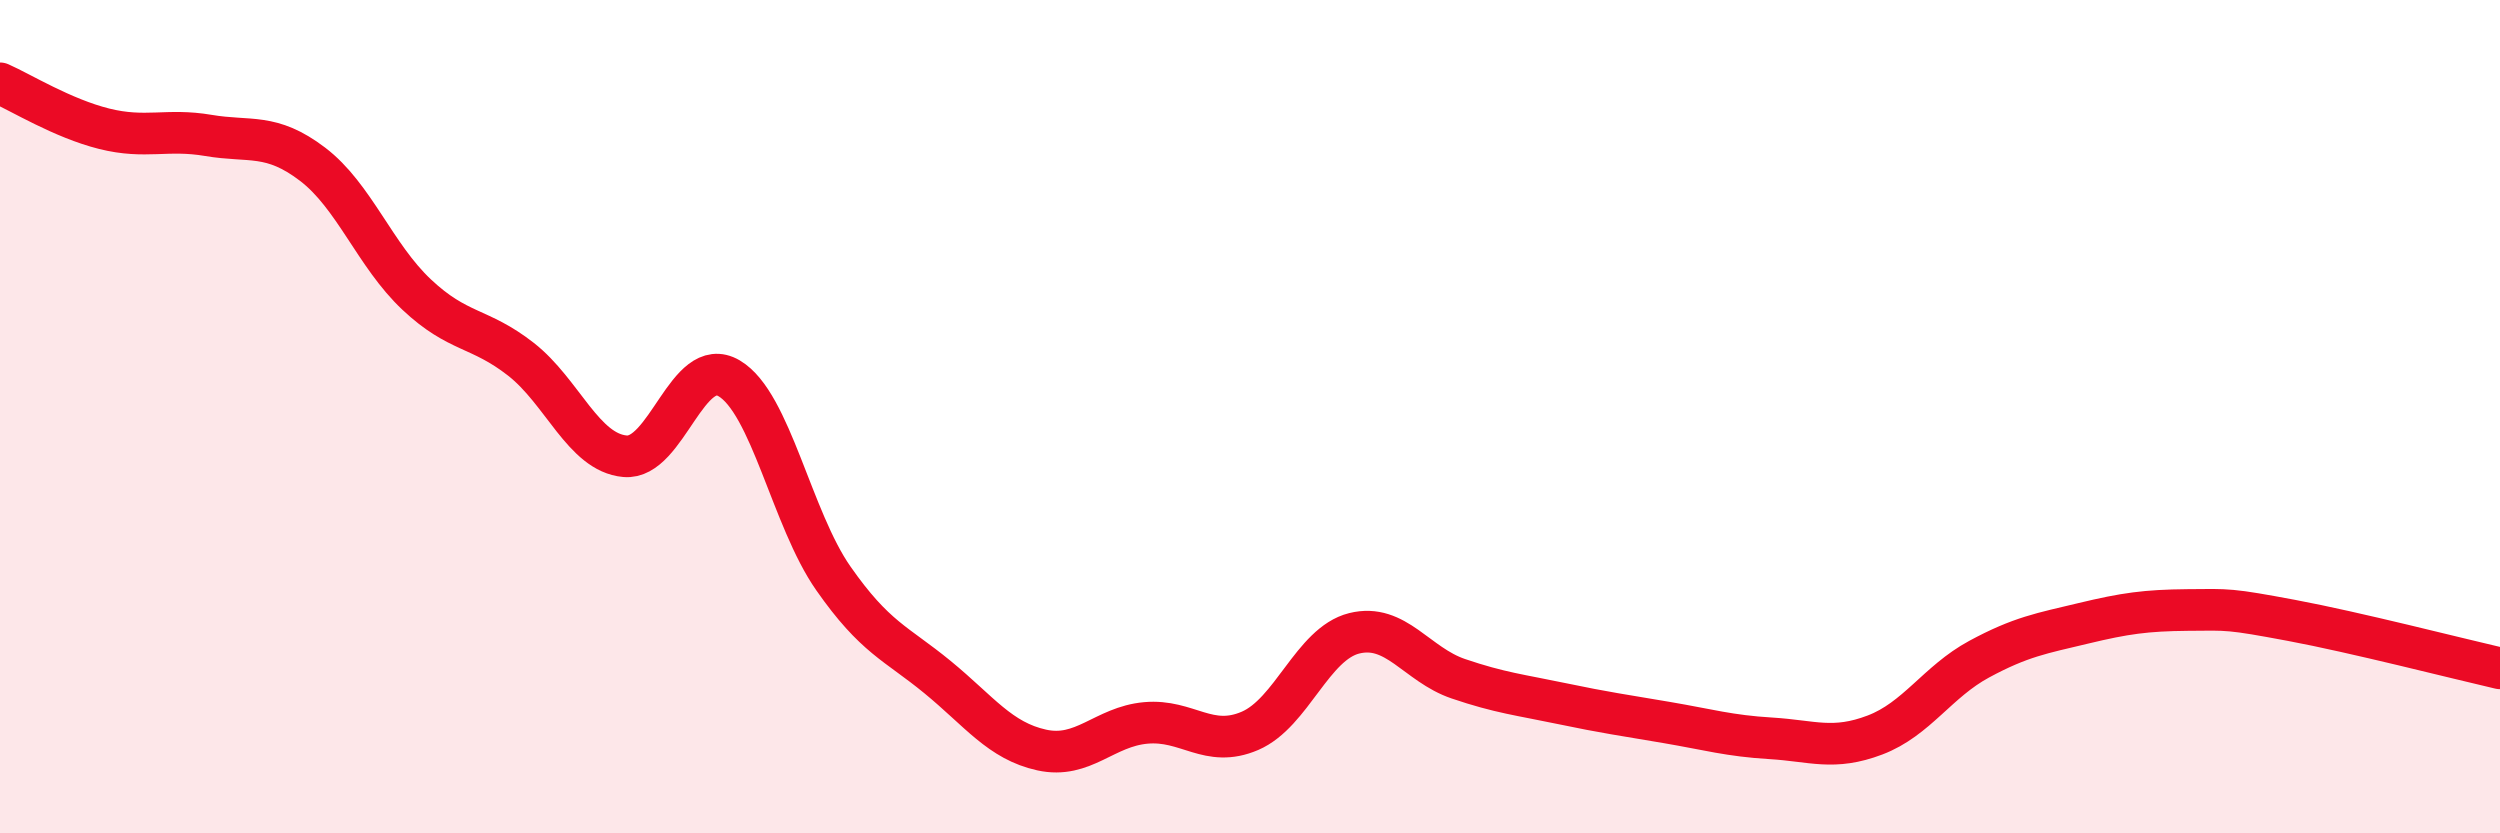
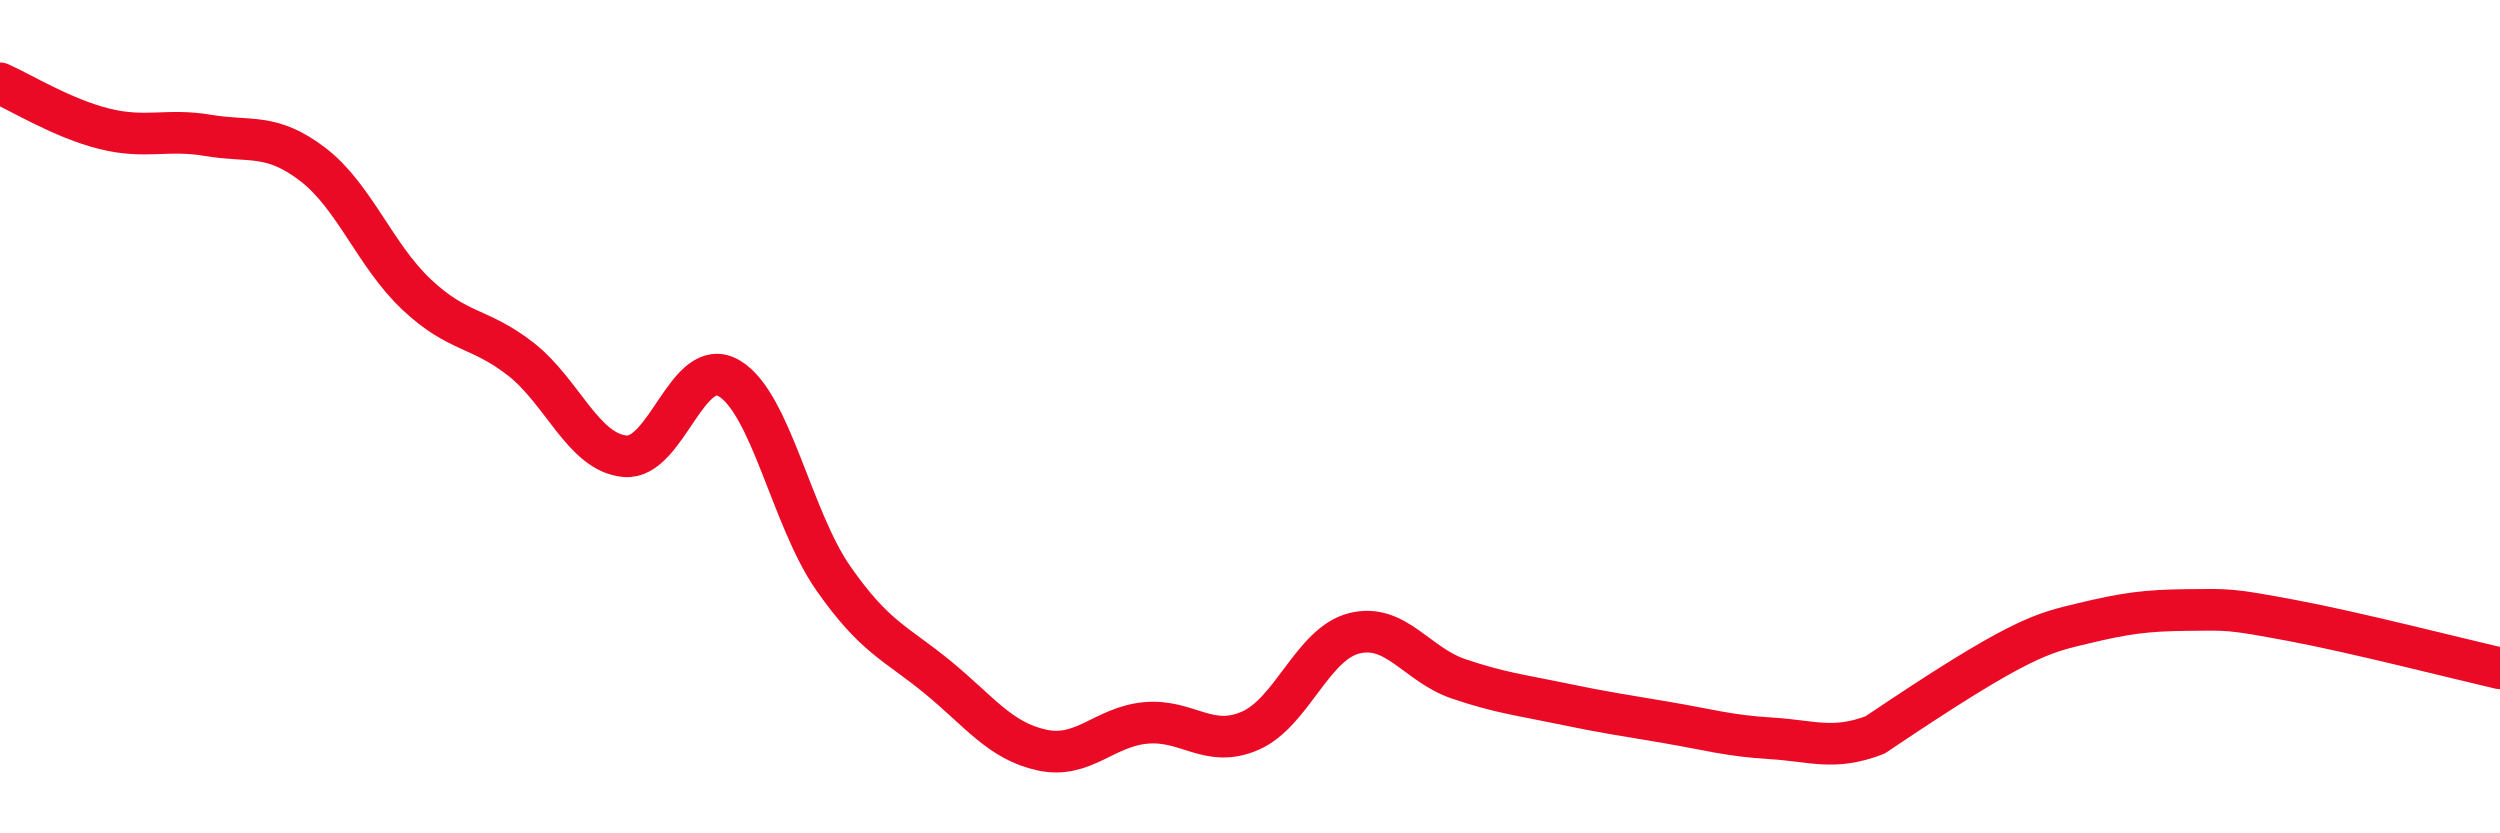
<svg xmlns="http://www.w3.org/2000/svg" width="60" height="20" viewBox="0 0 60 20">
-   <path d="M 0,2 C 0.5,2.22 1.5,2.84 2.5,3.09 C 3.5,3.34 4,3.08 5,3.25 C 6,3.42 6.5,3.18 7.5,3.94 C 8.5,4.7 9,6.13 10,7.07 C 11,8.01 11.5,7.84 12.5,8.62 C 13.5,9.4 14,10.86 15,10.95 C 16,11.04 16.5,8.49 17.5,9.08 C 18.5,9.67 19,12.45 20,13.88 C 21,15.31 21.5,15.43 22.5,16.25 C 23.5,17.07 24,17.78 25,18 C 26,18.22 26.5,17.44 27.5,17.35 C 28.5,17.26 29,17.97 30,17.54 C 31,17.11 31.5,15.45 32.5,15.2 C 33.5,14.95 34,15.95 35,16.29 C 36,16.63 36.5,16.68 37.5,16.89 C 38.5,17.1 39,17.17 40,17.34 C 41,17.51 41.5,17.66 42.5,17.72 C 43.5,17.78 44,18.02 45,17.64 C 46,17.26 46.5,16.36 47.5,15.82 C 48.5,15.28 49,15.2 50,14.96 C 51,14.72 51.5,14.65 52.5,14.64 C 53.5,14.63 53.5,14.61 55,14.89 C 56.5,15.17 59,15.81 60,16.04L60 20L0 20Z" fill="#EB0A25" opacity="0.1" stroke-linecap="round" stroke-linejoin="round" />
-   <path d="M 0,2 C 0.5,2.22 1.5,2.84 2.5,3.09 C 3.5,3.34 4,3.08 5,3.25 C 6,3.42 6.5,3.18 7.5,3.94 C 8.5,4.7 9,6.13 10,7.07 C 11,8.01 11.5,7.84 12.5,8.62 C 13.5,9.4 14,10.86 15,10.95 C 16,11.04 16.5,8.49 17.5,9.08 C 18.5,9.67 19,12.45 20,13.88 C 21,15.31 21.5,15.43 22.5,16.25 C 23.5,17.07 24,17.78 25,18 C 26,18.22 26.5,17.44 27.5,17.35 C 28.5,17.26 29,17.97 30,17.54 C 31,17.11 31.5,15.45 32.5,15.2 C 33.5,14.95 34,15.95 35,16.29 C 36,16.63 36.5,16.68 37.5,16.89 C 38.5,17.1 39,17.17 40,17.34 C 41,17.51 41.5,17.66 42.5,17.72 C 43.5,17.78 44,18.02 45,17.64 C 46,17.26 46.5,16.36 47.5,15.82 C 48.5,15.28 49,15.2 50,14.96 C 51,14.72 51.5,14.65 52.5,14.64 C 53.5,14.63 53.5,14.61 55,14.89 C 56.5,15.17 59,15.81 60,16.04" stroke="#EB0A25" stroke-width="1" fill="none" stroke-linecap="round" stroke-linejoin="round" />
+   <path d="M 0,2 C 0.5,2.22 1.5,2.84 2.5,3.09 C 3.5,3.34 4,3.08 5,3.25 C 6,3.42 6.5,3.18 7.5,3.94 C 8.5,4.7 9,6.13 10,7.07 C 11,8.01 11.5,7.84 12.5,8.62 C 13.5,9.4 14,10.86 15,10.95 C 16,11.04 16.5,8.49 17.5,9.08 C 18.5,9.67 19,12.45 20,13.88 C 21,15.31 21.5,15.43 22.5,16.25 C 23.5,17.07 24,17.78 25,18 C 26,18.22 26.5,17.44 27.5,17.35 C 28.5,17.26 29,17.97 30,17.54 C 31,17.11 31.5,15.45 32.5,15.2 C 33.5,14.95 34,15.95 35,16.29 C 36,16.63 36.5,16.68 37.5,16.89 C 38.5,17.1 39,17.17 40,17.34 C 41,17.51 41.5,17.66 42.5,17.72 C 43.5,17.78 44,18.02 45,17.64 C 48.5,15.28 49,15.2 50,14.96 C 51,14.72 51.5,14.65 52.5,14.64 C 53.5,14.63 53.5,14.61 55,14.89 C 56.5,15.17 59,15.81 60,16.04" stroke="#EB0A25" stroke-width="1" fill="none" stroke-linecap="round" stroke-linejoin="round" />
</svg>